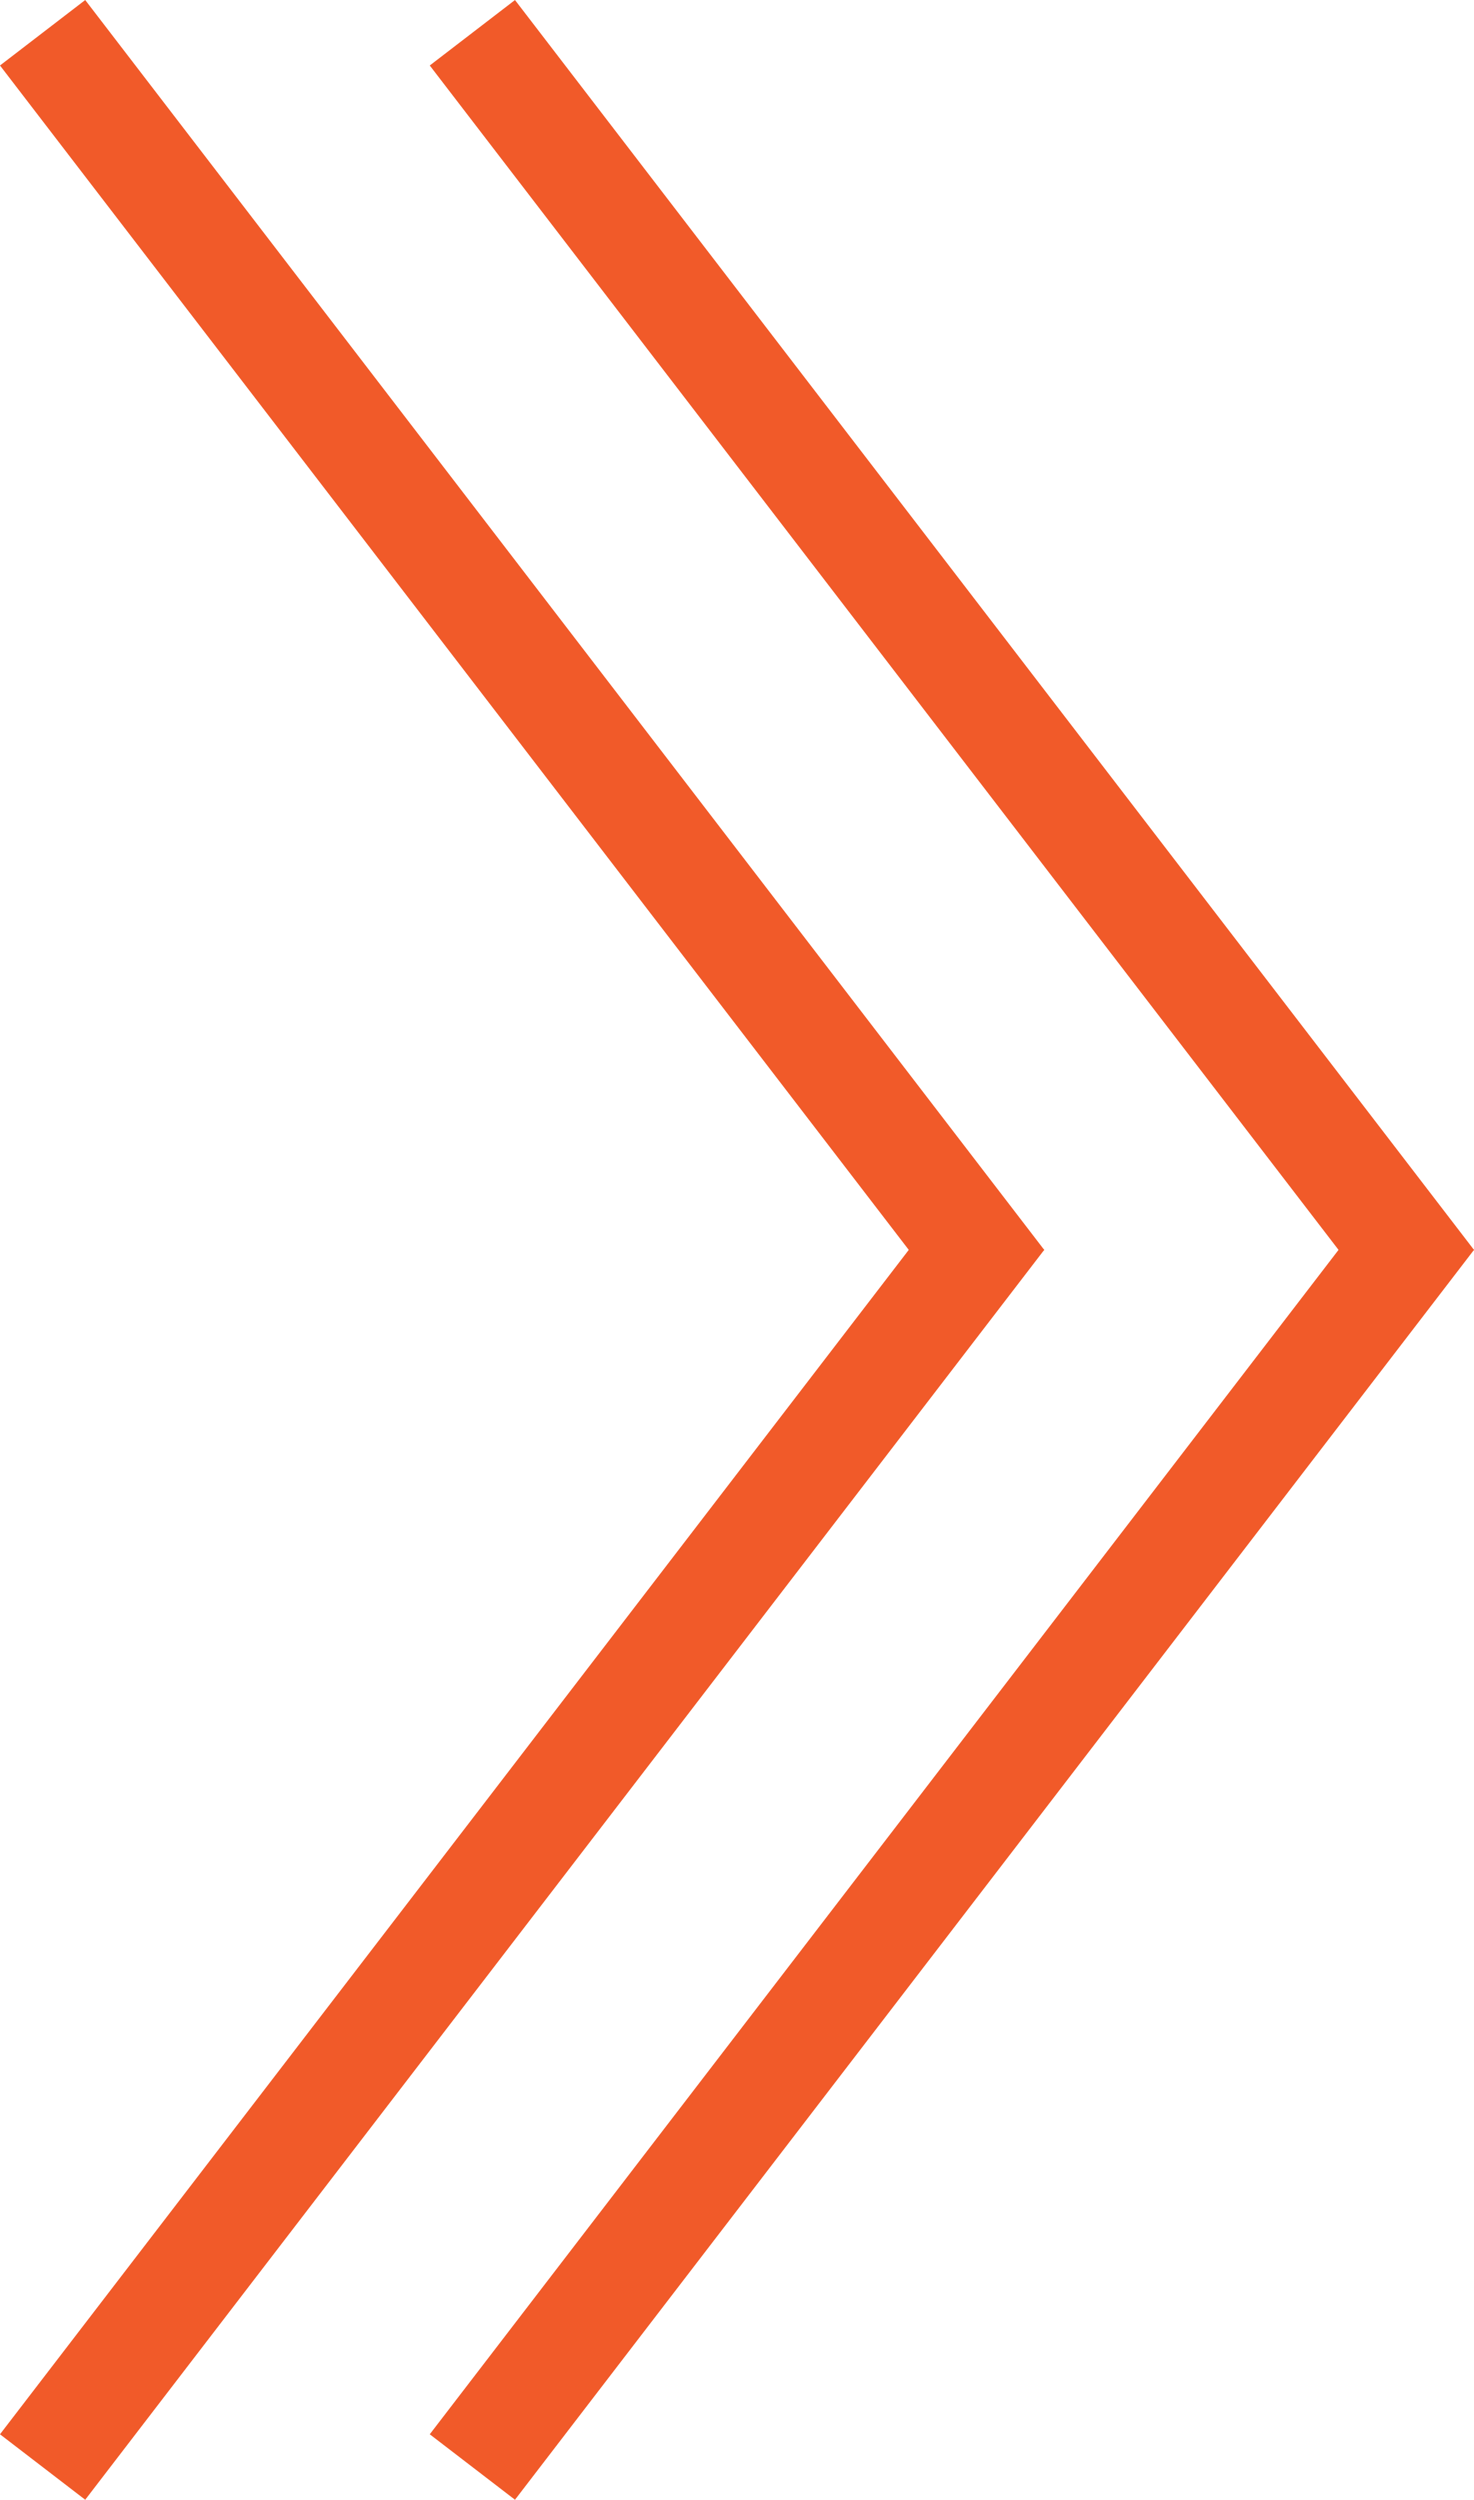
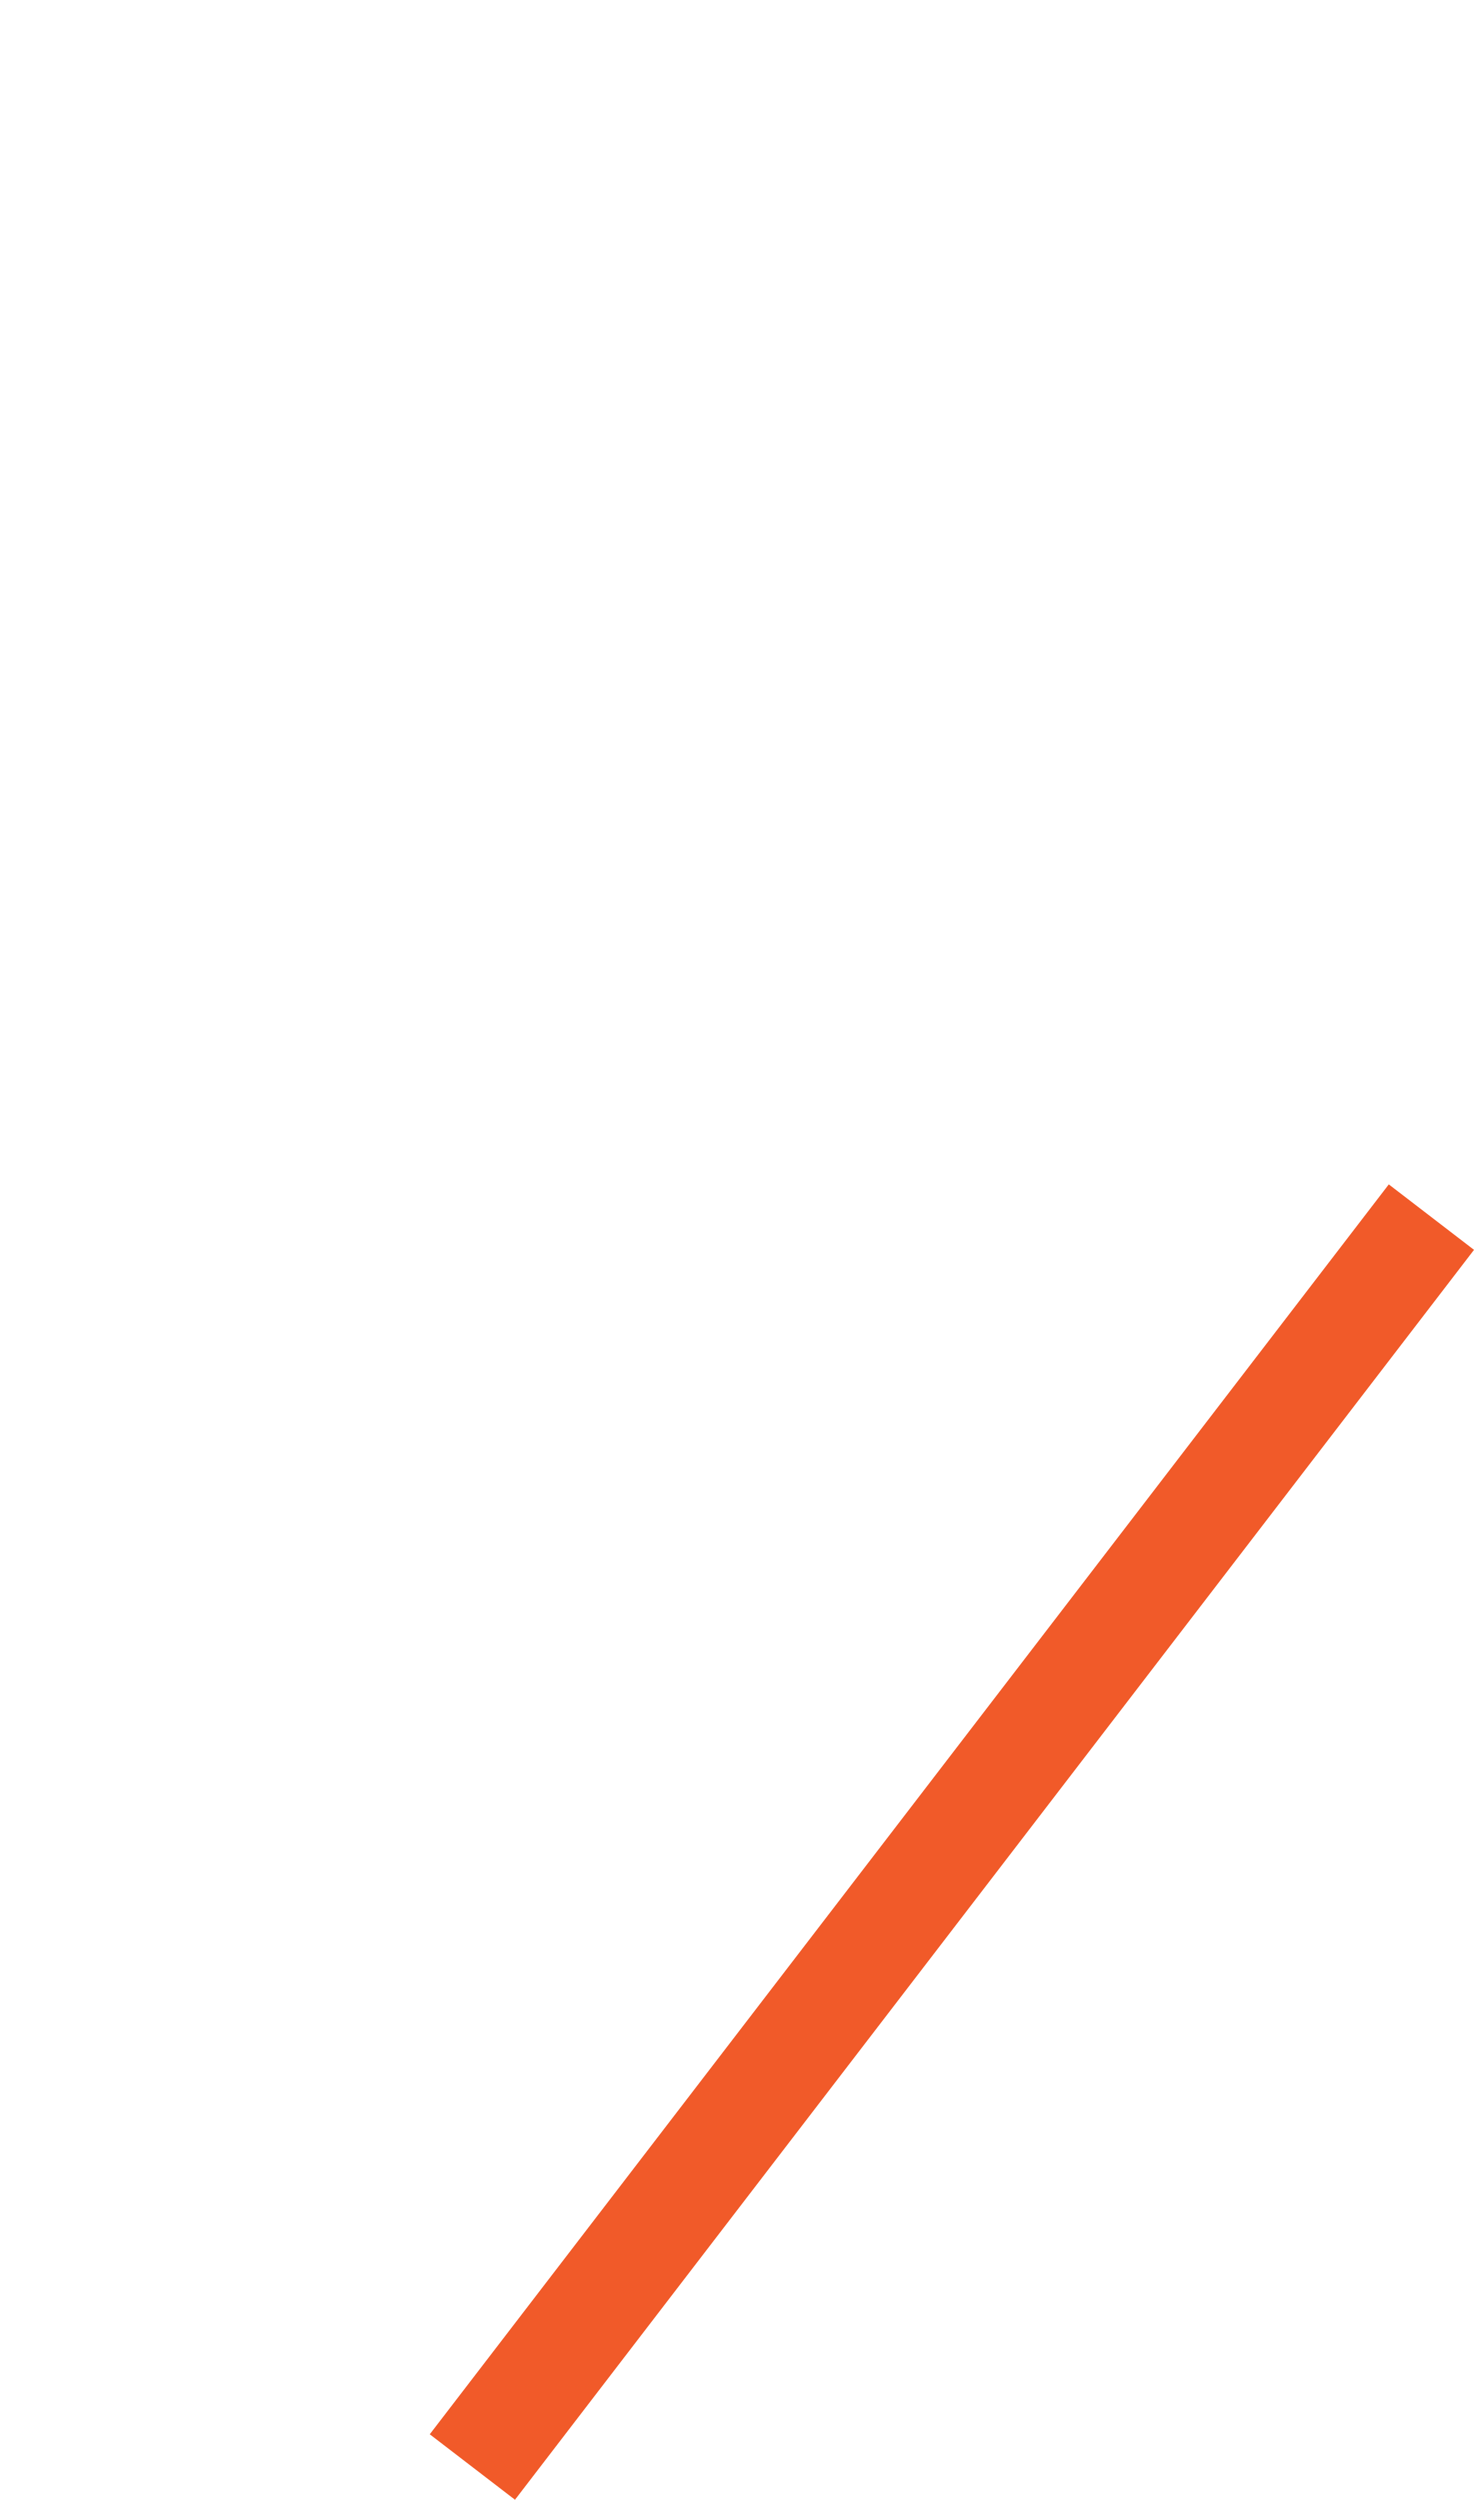
<svg xmlns="http://www.w3.org/2000/svg" height="69.762" viewBox="0 0 41.157 69.762" width="41.157">
  <g fill="none" stroke="#f15a29" stroke-linecap="square" stroke-width="3">
-     <path d="m0 0 32.502 24.951" transform="matrix(0 -1 1 0 2.103 67.659)" />
    <path d="m0 0 32.502 24.951" transform="matrix(0 -1 1 0 14.103 67.659)" />
-     <path d="m32.502 0-32.502 24.951" transform="matrix(0 -1 1 0 2.103 34.606)" />
-     <path d="m32.502 0-32.502 24.951" transform="matrix(0 -1 1 0 14.103 34.606)" />
  </g>
</svg>